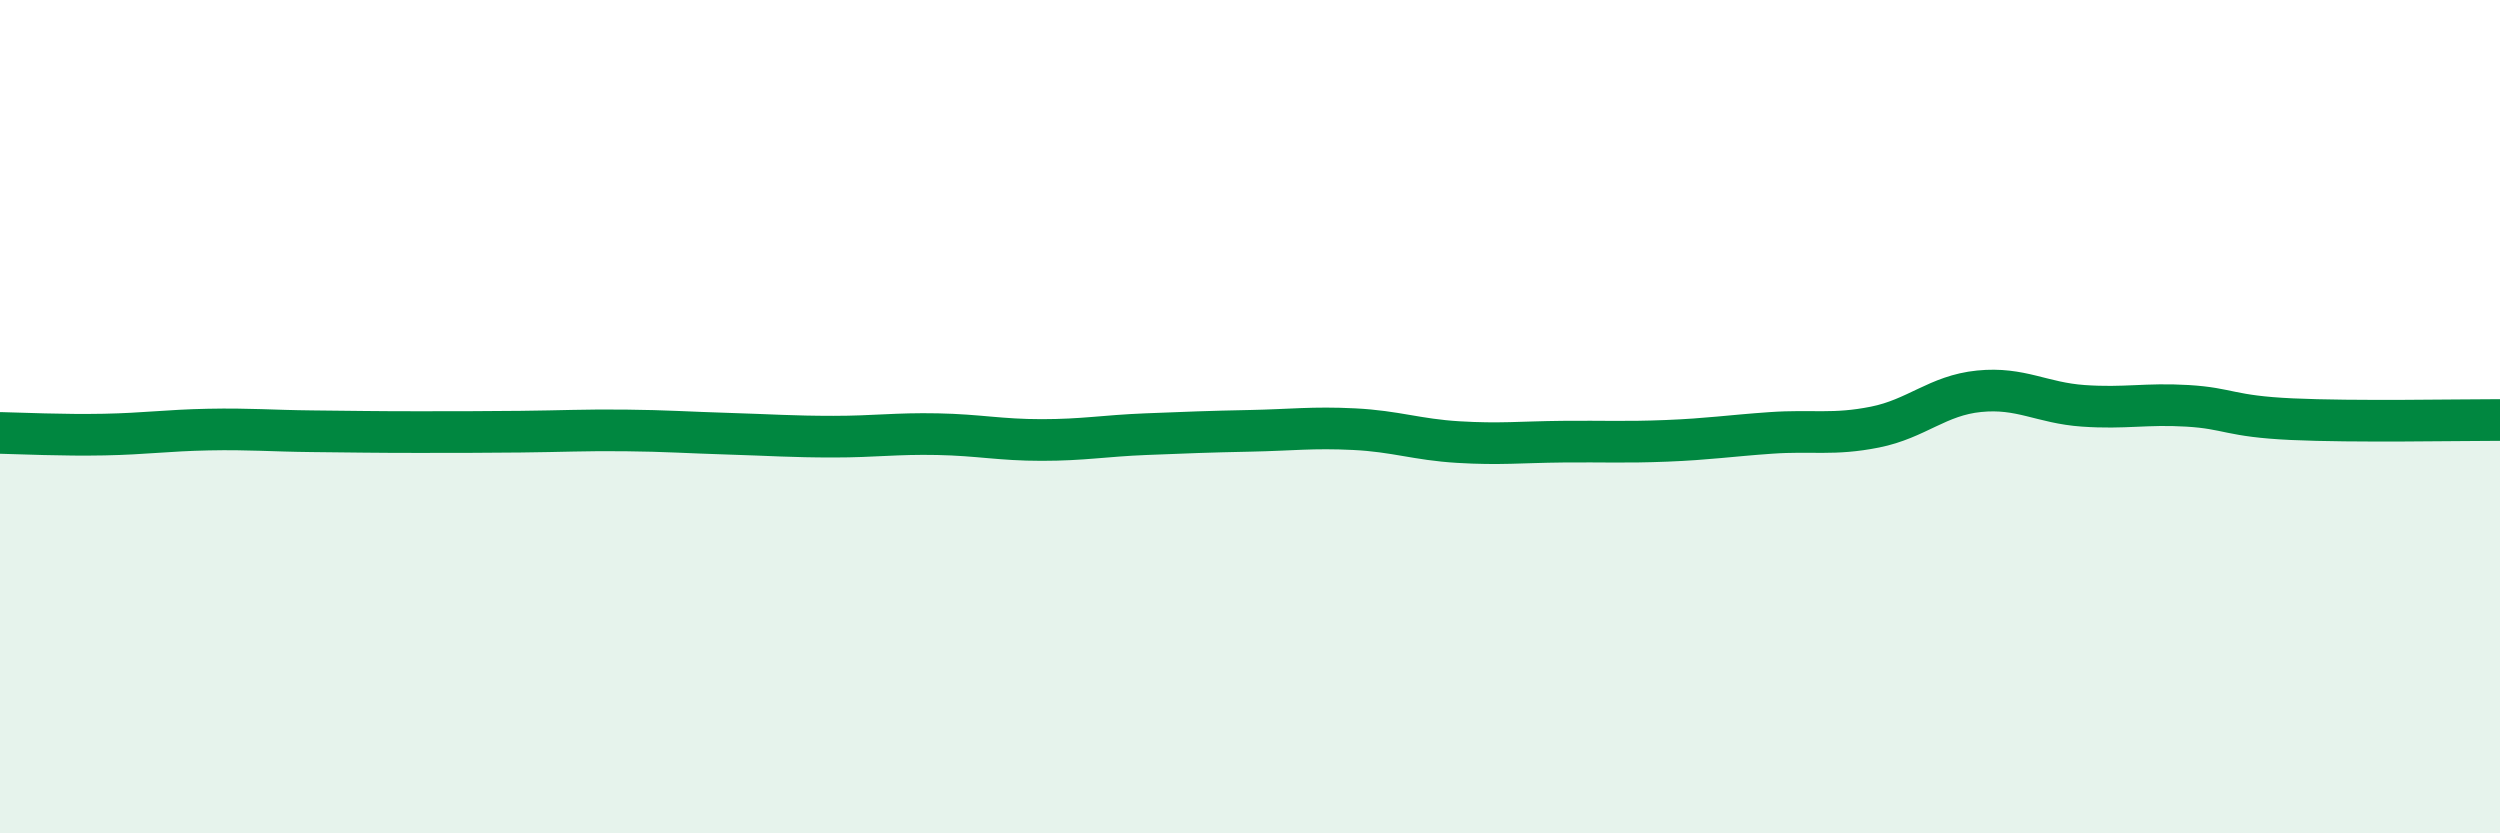
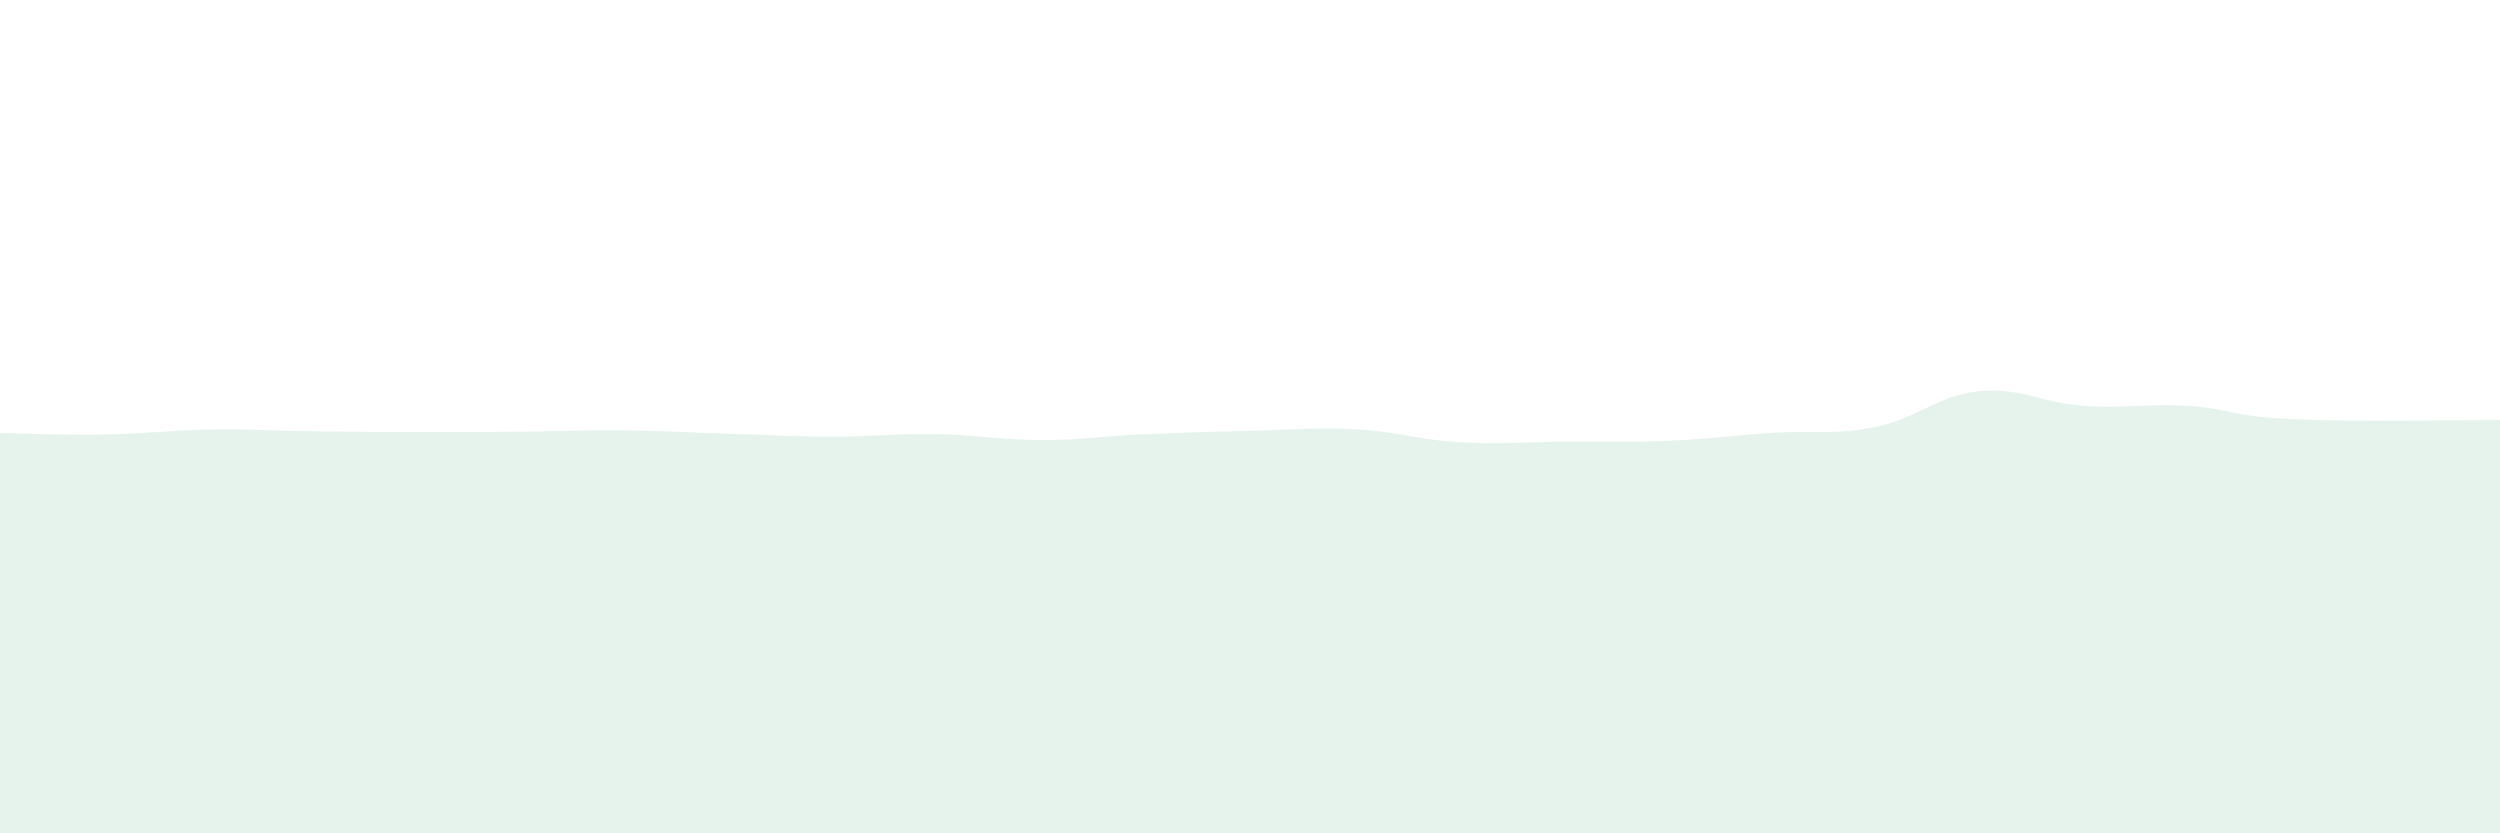
<svg xmlns="http://www.w3.org/2000/svg" width="60" height="20" viewBox="0 0 60 20">
  <path d="M 0,10.39 C 0.5,10.4 1.5,10.45 2.5,10.43 C 3.5,10.41 4,10.33 5,10.31 C 6,10.29 6.5,10.34 7.5,10.35 C 8.5,10.36 9,10.37 10,10.37 C 11,10.37 11.5,10.37 12.5,10.36 C 13.5,10.35 14,10.32 15,10.33 C 16,10.34 16.5,10.38 17.5,10.41 C 18.5,10.44 19,10.48 20,10.48 C 21,10.48 21.5,10.4 22.5,10.42 C 23.5,10.44 24,10.56 25,10.56 C 26,10.56 26.5,10.46 27.5,10.42 C 28.5,10.38 29,10.36 30,10.34 C 31,10.32 31.5,10.25 32.5,10.3 C 33.5,10.35 34,10.55 35,10.61 C 36,10.67 36.5,10.61 37.5,10.6 C 38.5,10.59 39,10.62 40,10.58 C 41,10.54 41.5,10.46 42.5,10.39 C 43.5,10.32 44,10.45 45,10.25 C 46,10.05 46.5,9.49 47.5,9.39 C 48.5,9.29 49,9.67 50,9.74 C 51,9.81 51.5,9.68 52.5,9.74 C 53.5,9.8 53.5,9.99 55,10.06 C 56.5,10.13 59,10.08 60,10.08L60 20L0 20Z" fill="#008740" opacity="0.1" stroke-linecap="round" stroke-linejoin="round" />
-   <path d="M 0,10.39 C 0.5,10.4 1.5,10.45 2.5,10.43 C 3.5,10.41 4,10.33 5,10.31 C 6,10.29 6.5,10.34 7.5,10.35 C 8.5,10.36 9,10.37 10,10.37 C 11,10.37 11.5,10.37 12.5,10.36 C 13.5,10.35 14,10.32 15,10.33 C 16,10.34 16.5,10.38 17.5,10.41 C 18.5,10.44 19,10.48 20,10.48 C 21,10.48 21.5,10.4 22.5,10.42 C 23.5,10.44 24,10.56 25,10.56 C 26,10.56 26.5,10.46 27.5,10.42 C 28.5,10.38 29,10.36 30,10.34 C 31,10.32 31.5,10.25 32.5,10.3 C 33.5,10.35 34,10.55 35,10.61 C 36,10.67 36.5,10.61 37.5,10.6 C 38.5,10.59 39,10.62 40,10.58 C 41,10.54 41.5,10.46 42.5,10.39 C 43.5,10.32 44,10.45 45,10.25 C 46,10.05 46.5,9.49 47.5,9.39 C 48.5,9.29 49,9.67 50,9.74 C 51,9.81 51.5,9.68 52.5,9.74 C 53.5,9.8 53.5,9.99 55,10.06 C 56.5,10.13 59,10.08 60,10.08" stroke="#008740" stroke-width="1" fill="none" stroke-linecap="round" stroke-linejoin="round" />
</svg>